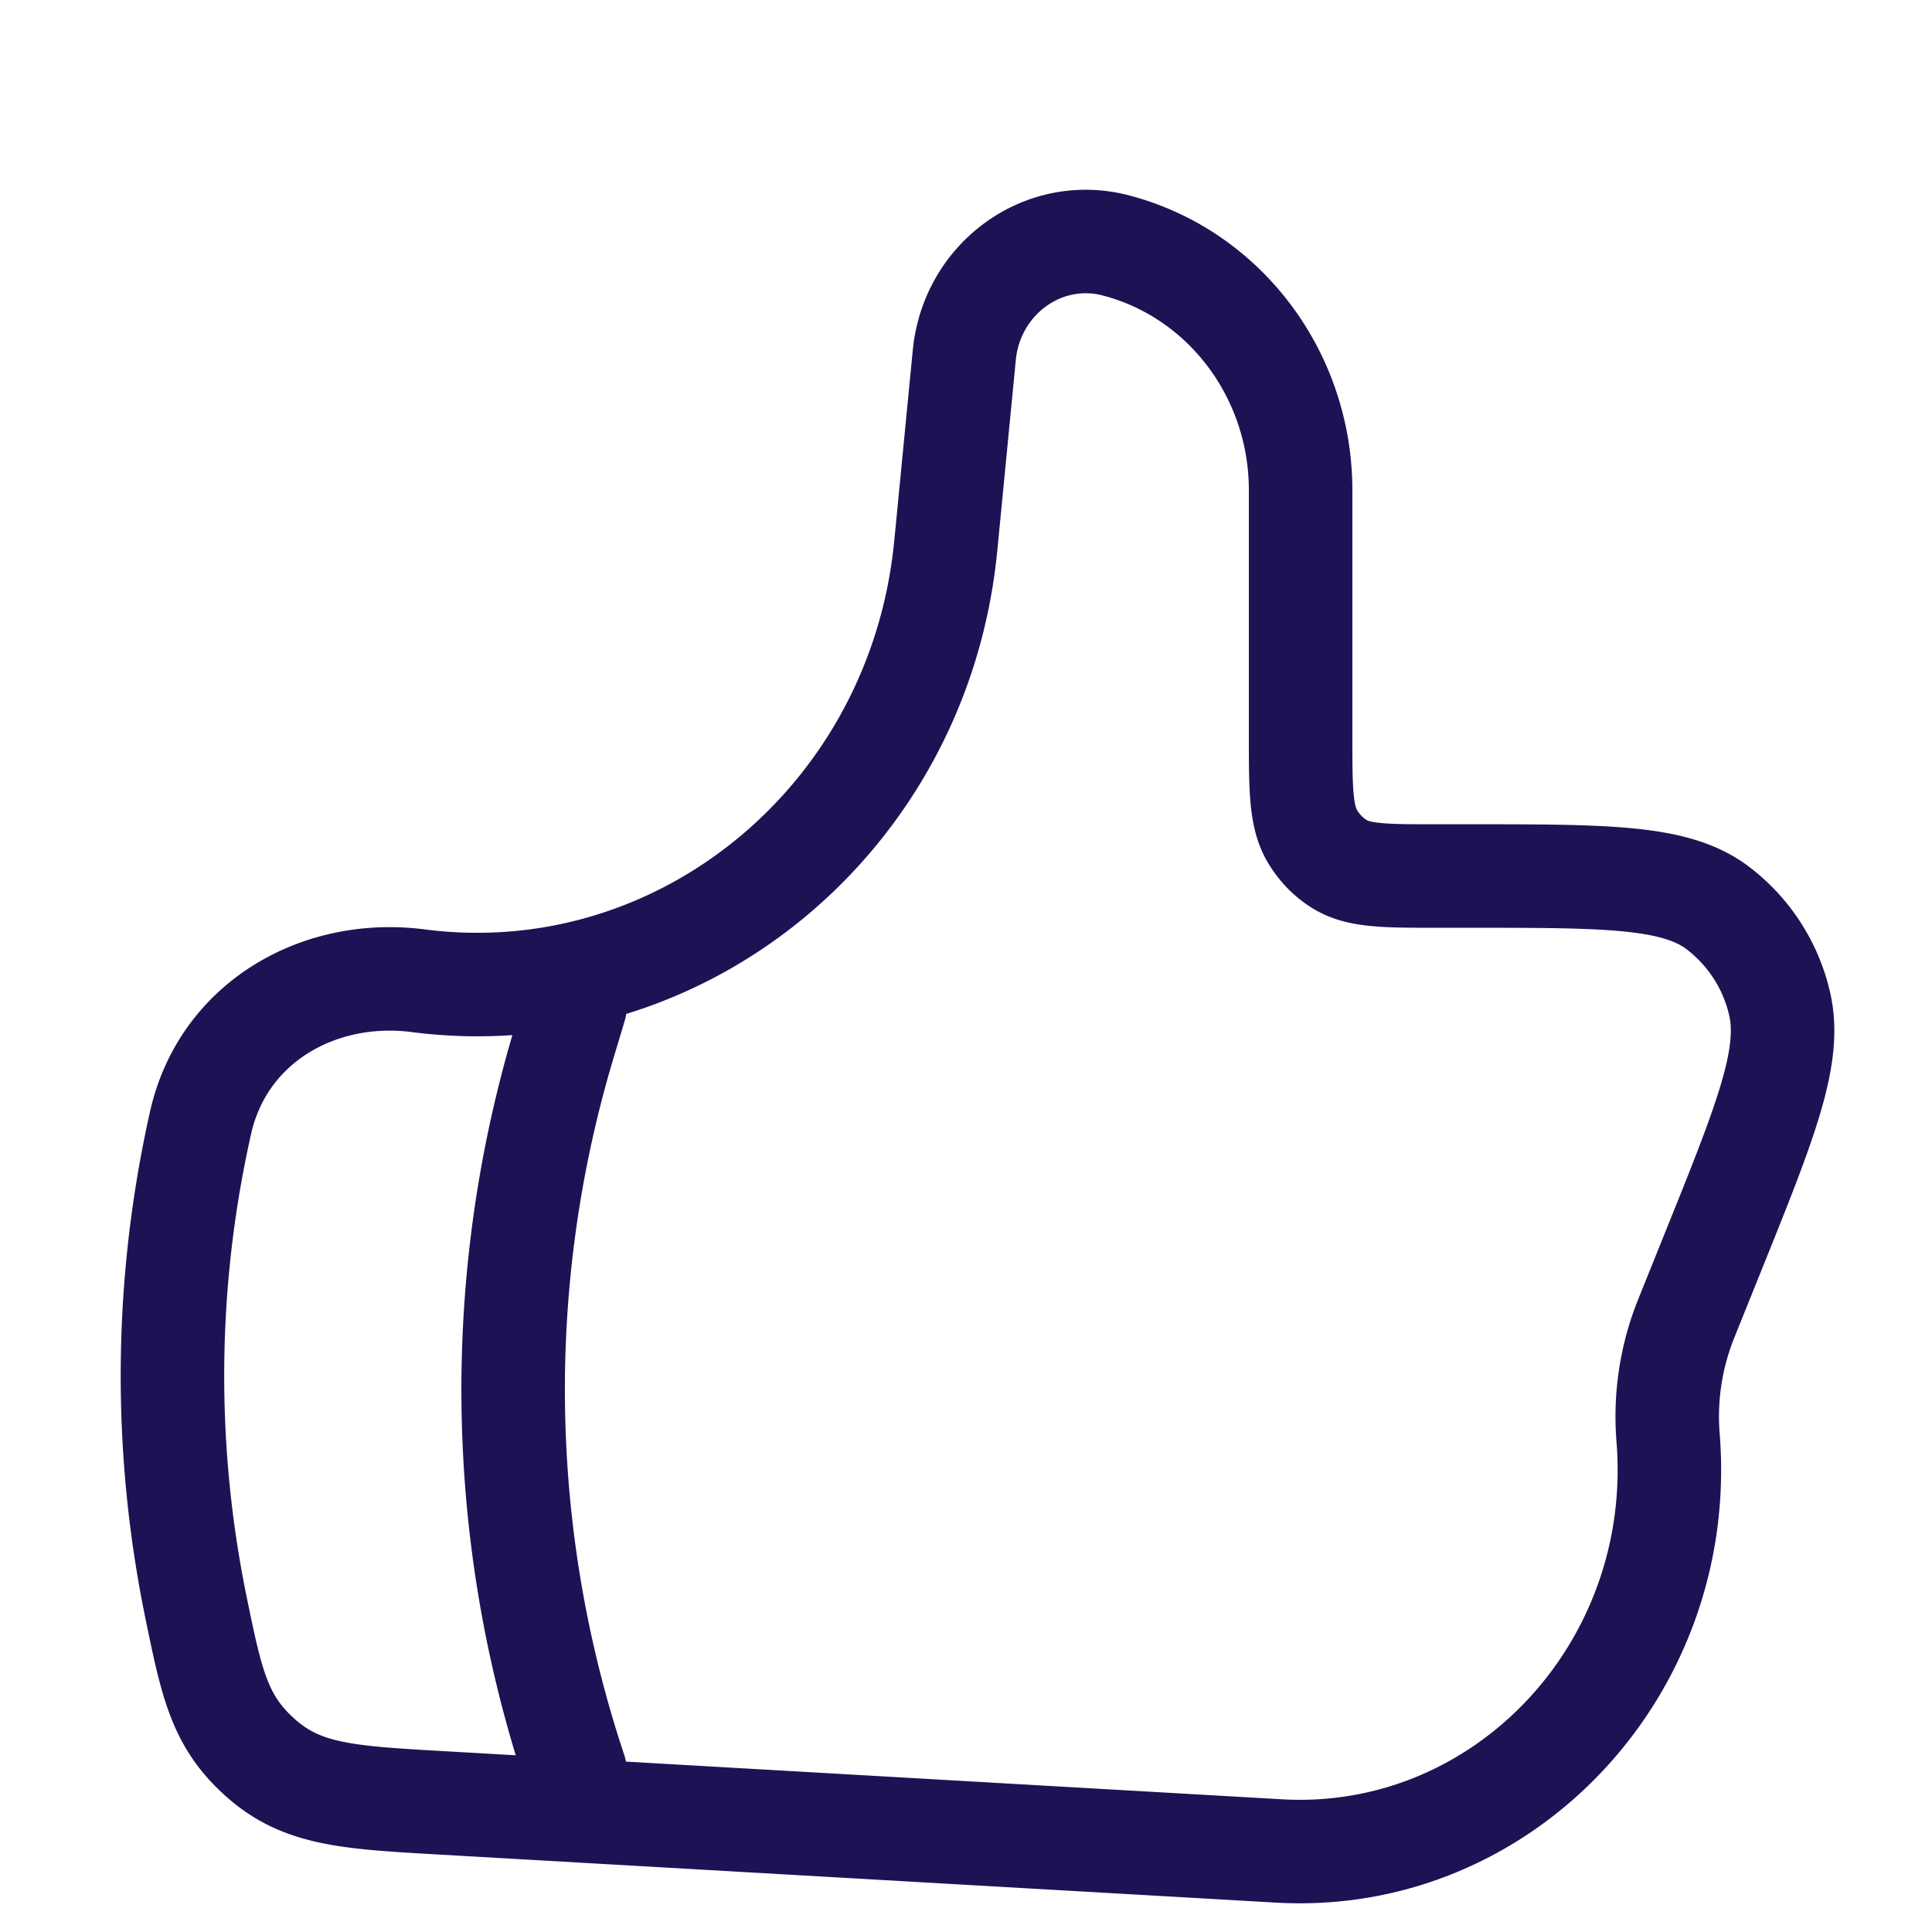
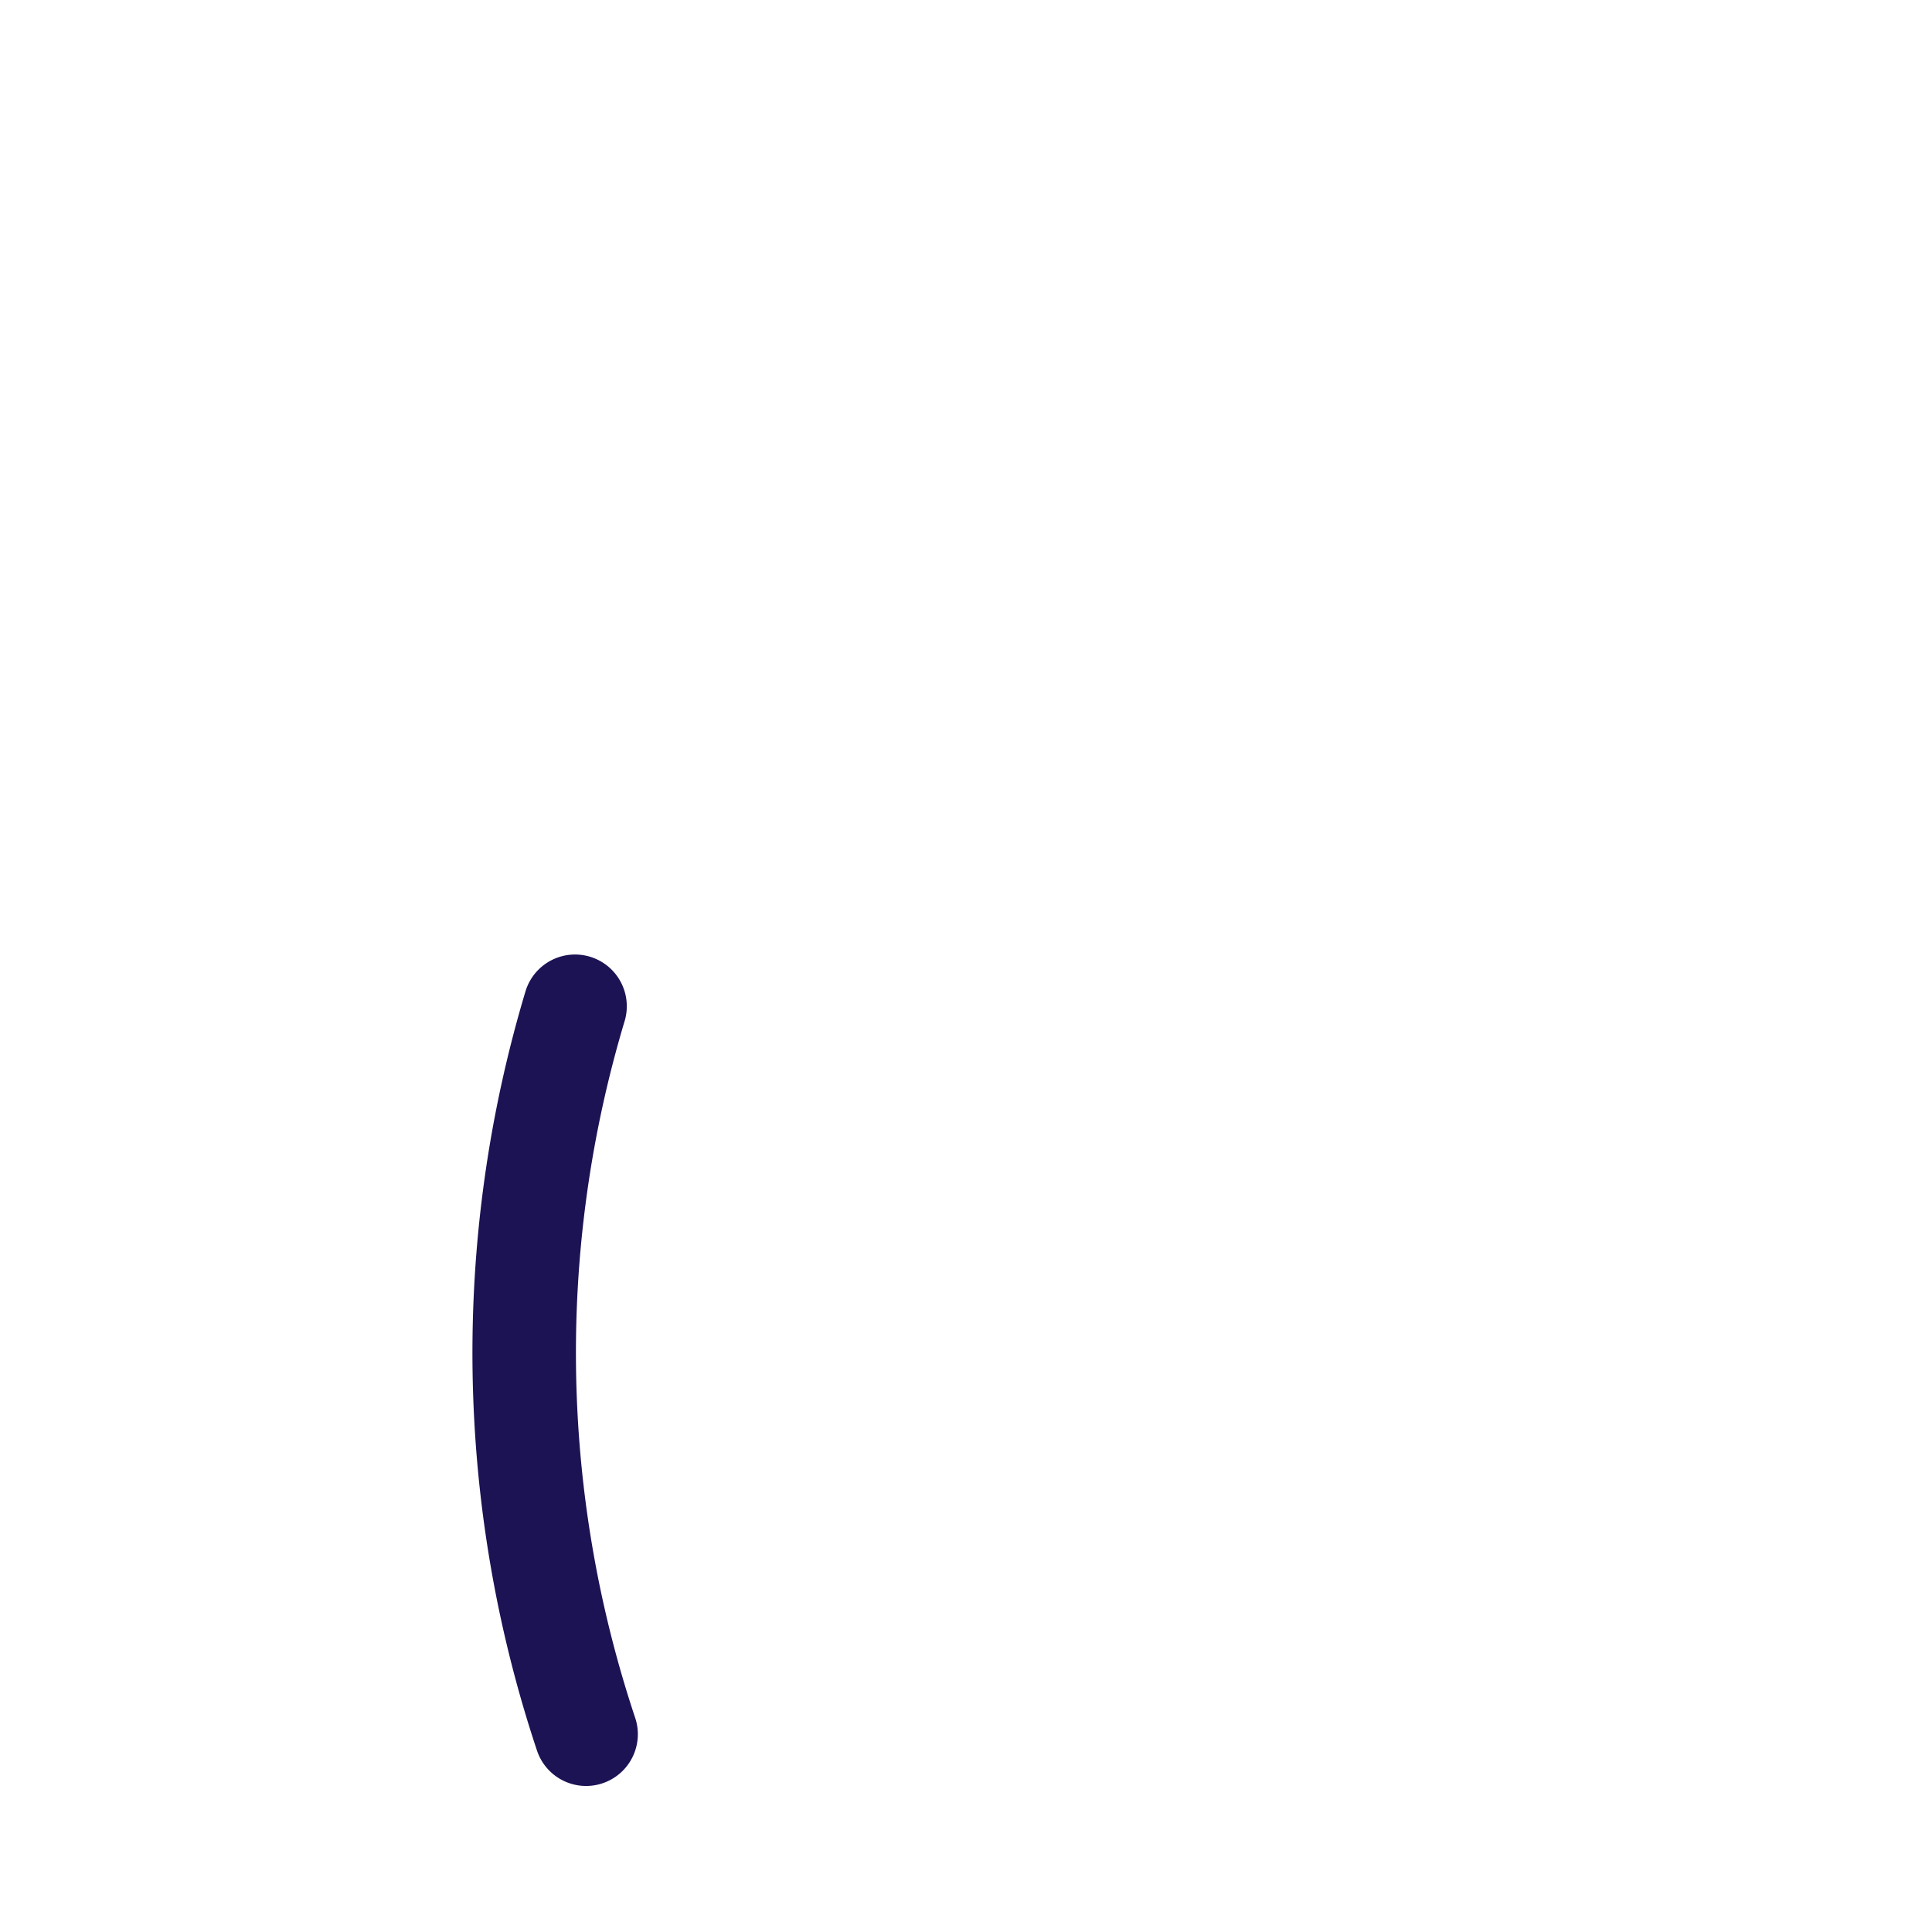
<svg xmlns="http://www.w3.org/2000/svg" fill="none" viewBox="0 0 56 56">
-   <path stroke="#1C1354" stroke-linecap="round" stroke-linejoin="round" stroke-width="3" d="M27.413 15.826l.537-5.528c.213-2.221 2.287-3.729 4.382-3.187 3.152.816 5.367 3.745 5.367 7.102v7.082c0 1.575 0 2.364.34 2.94.194.329.46.607.777.805.56.352 1.323.352 2.847.352h.924c3.974 0 5.96 0 7.182.91a4.846 4.846 0 0 1 1.82 2.819c.34 1.517-.422 3.414-1.95 7.203l-.761 1.89a7.608 7.608 0 0 0-.528 3.453c.542 6.706-4.776 12.355-11.276 11.984L12.75 52.254c-2.658-.152-3.986-.23-5.185-1.29-1.202-1.062-1.428-2.157-1.878-4.343a33.422 33.422 0 0 1 .128-14.086c.66-2.912 3.442-4.48 6.314-4.107 7.616.98 14.52-4.711 15.283-12.6v-.002z" />
-   <path stroke="#1C1354" stroke-linecap="round" stroke-linejoin="round" stroke-width="3" d="M16.668 29.167l-.32 1.066a34.96 34.96 0 0 0 .32 21.1" />
+   <path stroke="#1C1354" stroke-linecap="round" stroke-linejoin="round" stroke-width="3" d="M16.668 29.167a34.96 34.96 0 0 0 .32 21.1" />
</svg>